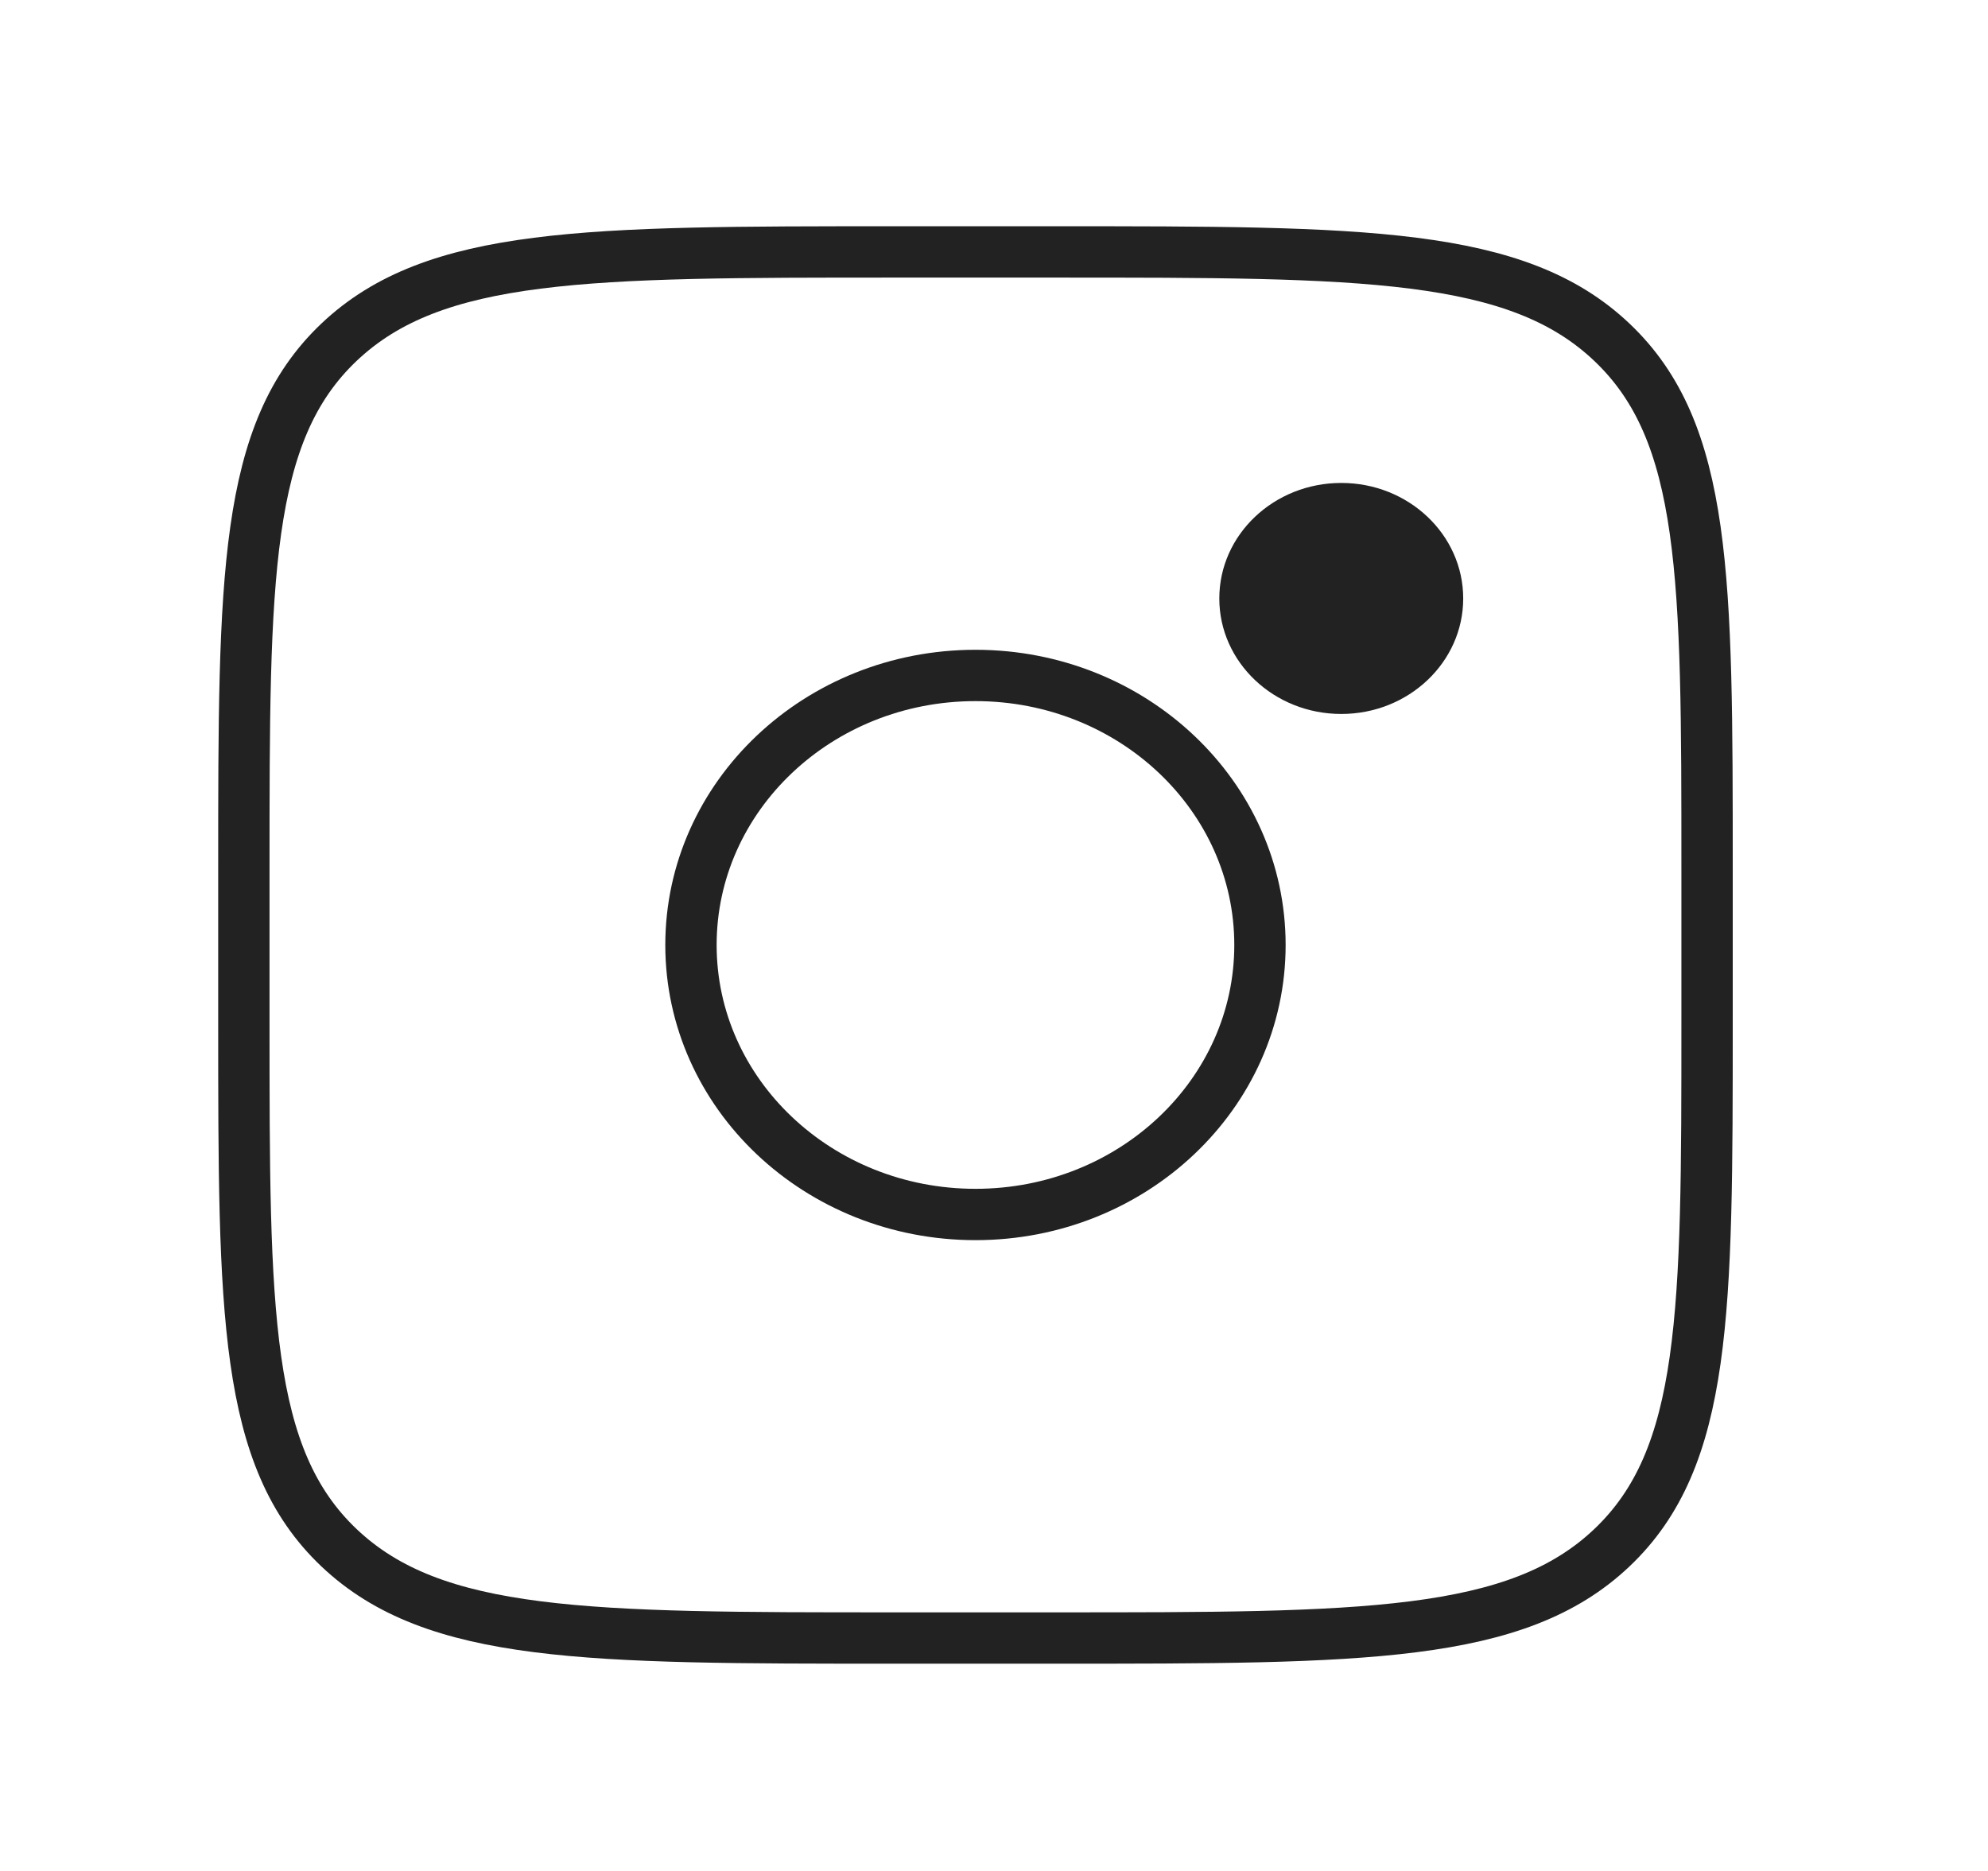
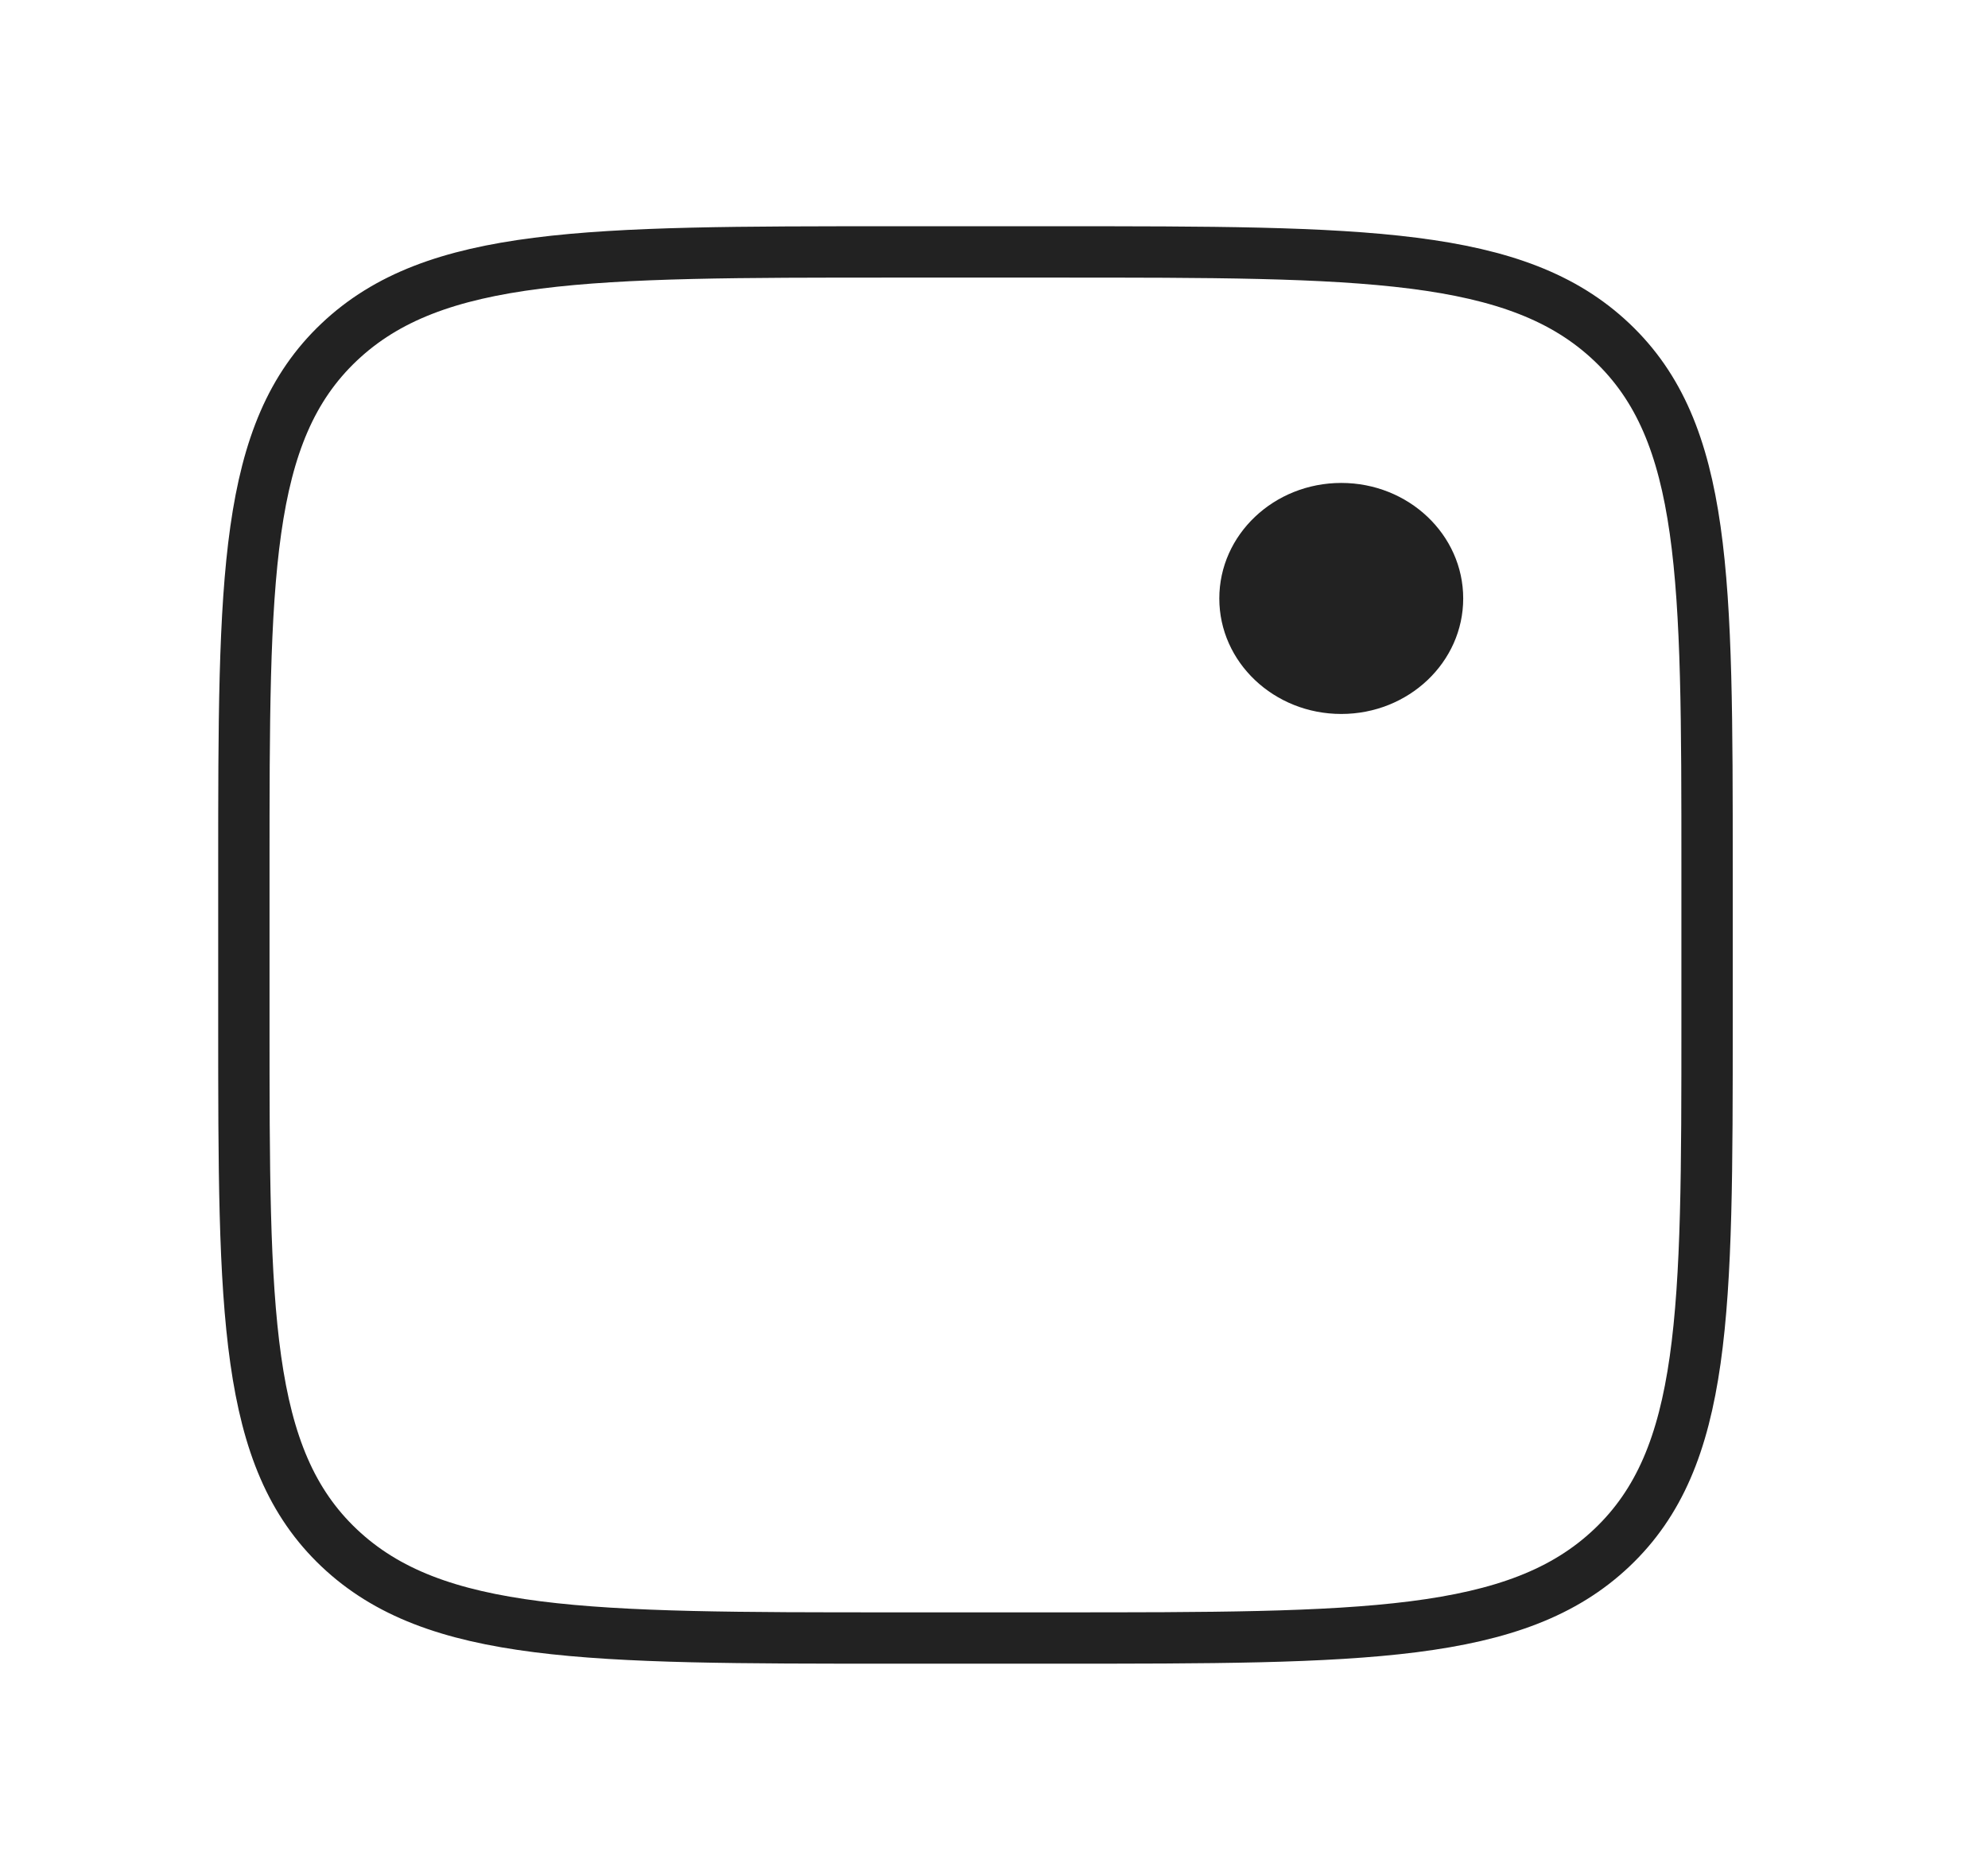
<svg xmlns="http://www.w3.org/2000/svg" width="51" height="48" viewBox="0 0 51 48" fill="none">
  <path d="M6.256 22.268C6.256 14.818 6.256 11.092 8.699 8.778C11.142 6.463 15.075 6.463 22.939 6.463H27.11C34.974 6.463 38.907 6.463 41.349 8.778C43.793 11.092 43.793 14.818 43.793 22.268V26.22C43.793 33.67 43.793 37.395 41.349 39.71C38.907 42.024 34.974 42.024 27.11 42.024H22.939C15.075 42.024 11.142 42.024 8.699 39.71C6.256 37.395 6.256 33.67 6.256 26.22V22.268Z" stroke="#222222" stroke-width="1.317" />
  <path d="M34.409 18.317C36.136 18.317 37.537 16.99 37.537 15.354C37.537 13.717 36.136 12.39 34.409 12.39C32.681 12.39 31.28 13.717 31.28 15.354C31.28 16.99 32.681 18.317 34.409 18.317Z" fill="#222222" />
-   <path d="M25.025 31.158C29.056 31.158 32.323 28.063 32.323 24.244C32.323 20.425 29.056 17.329 25.025 17.329C20.994 17.329 17.726 20.425 17.726 24.244C17.726 28.063 20.994 31.158 25.025 31.158Z" stroke="#222222" stroke-width="1.317" />
</svg>